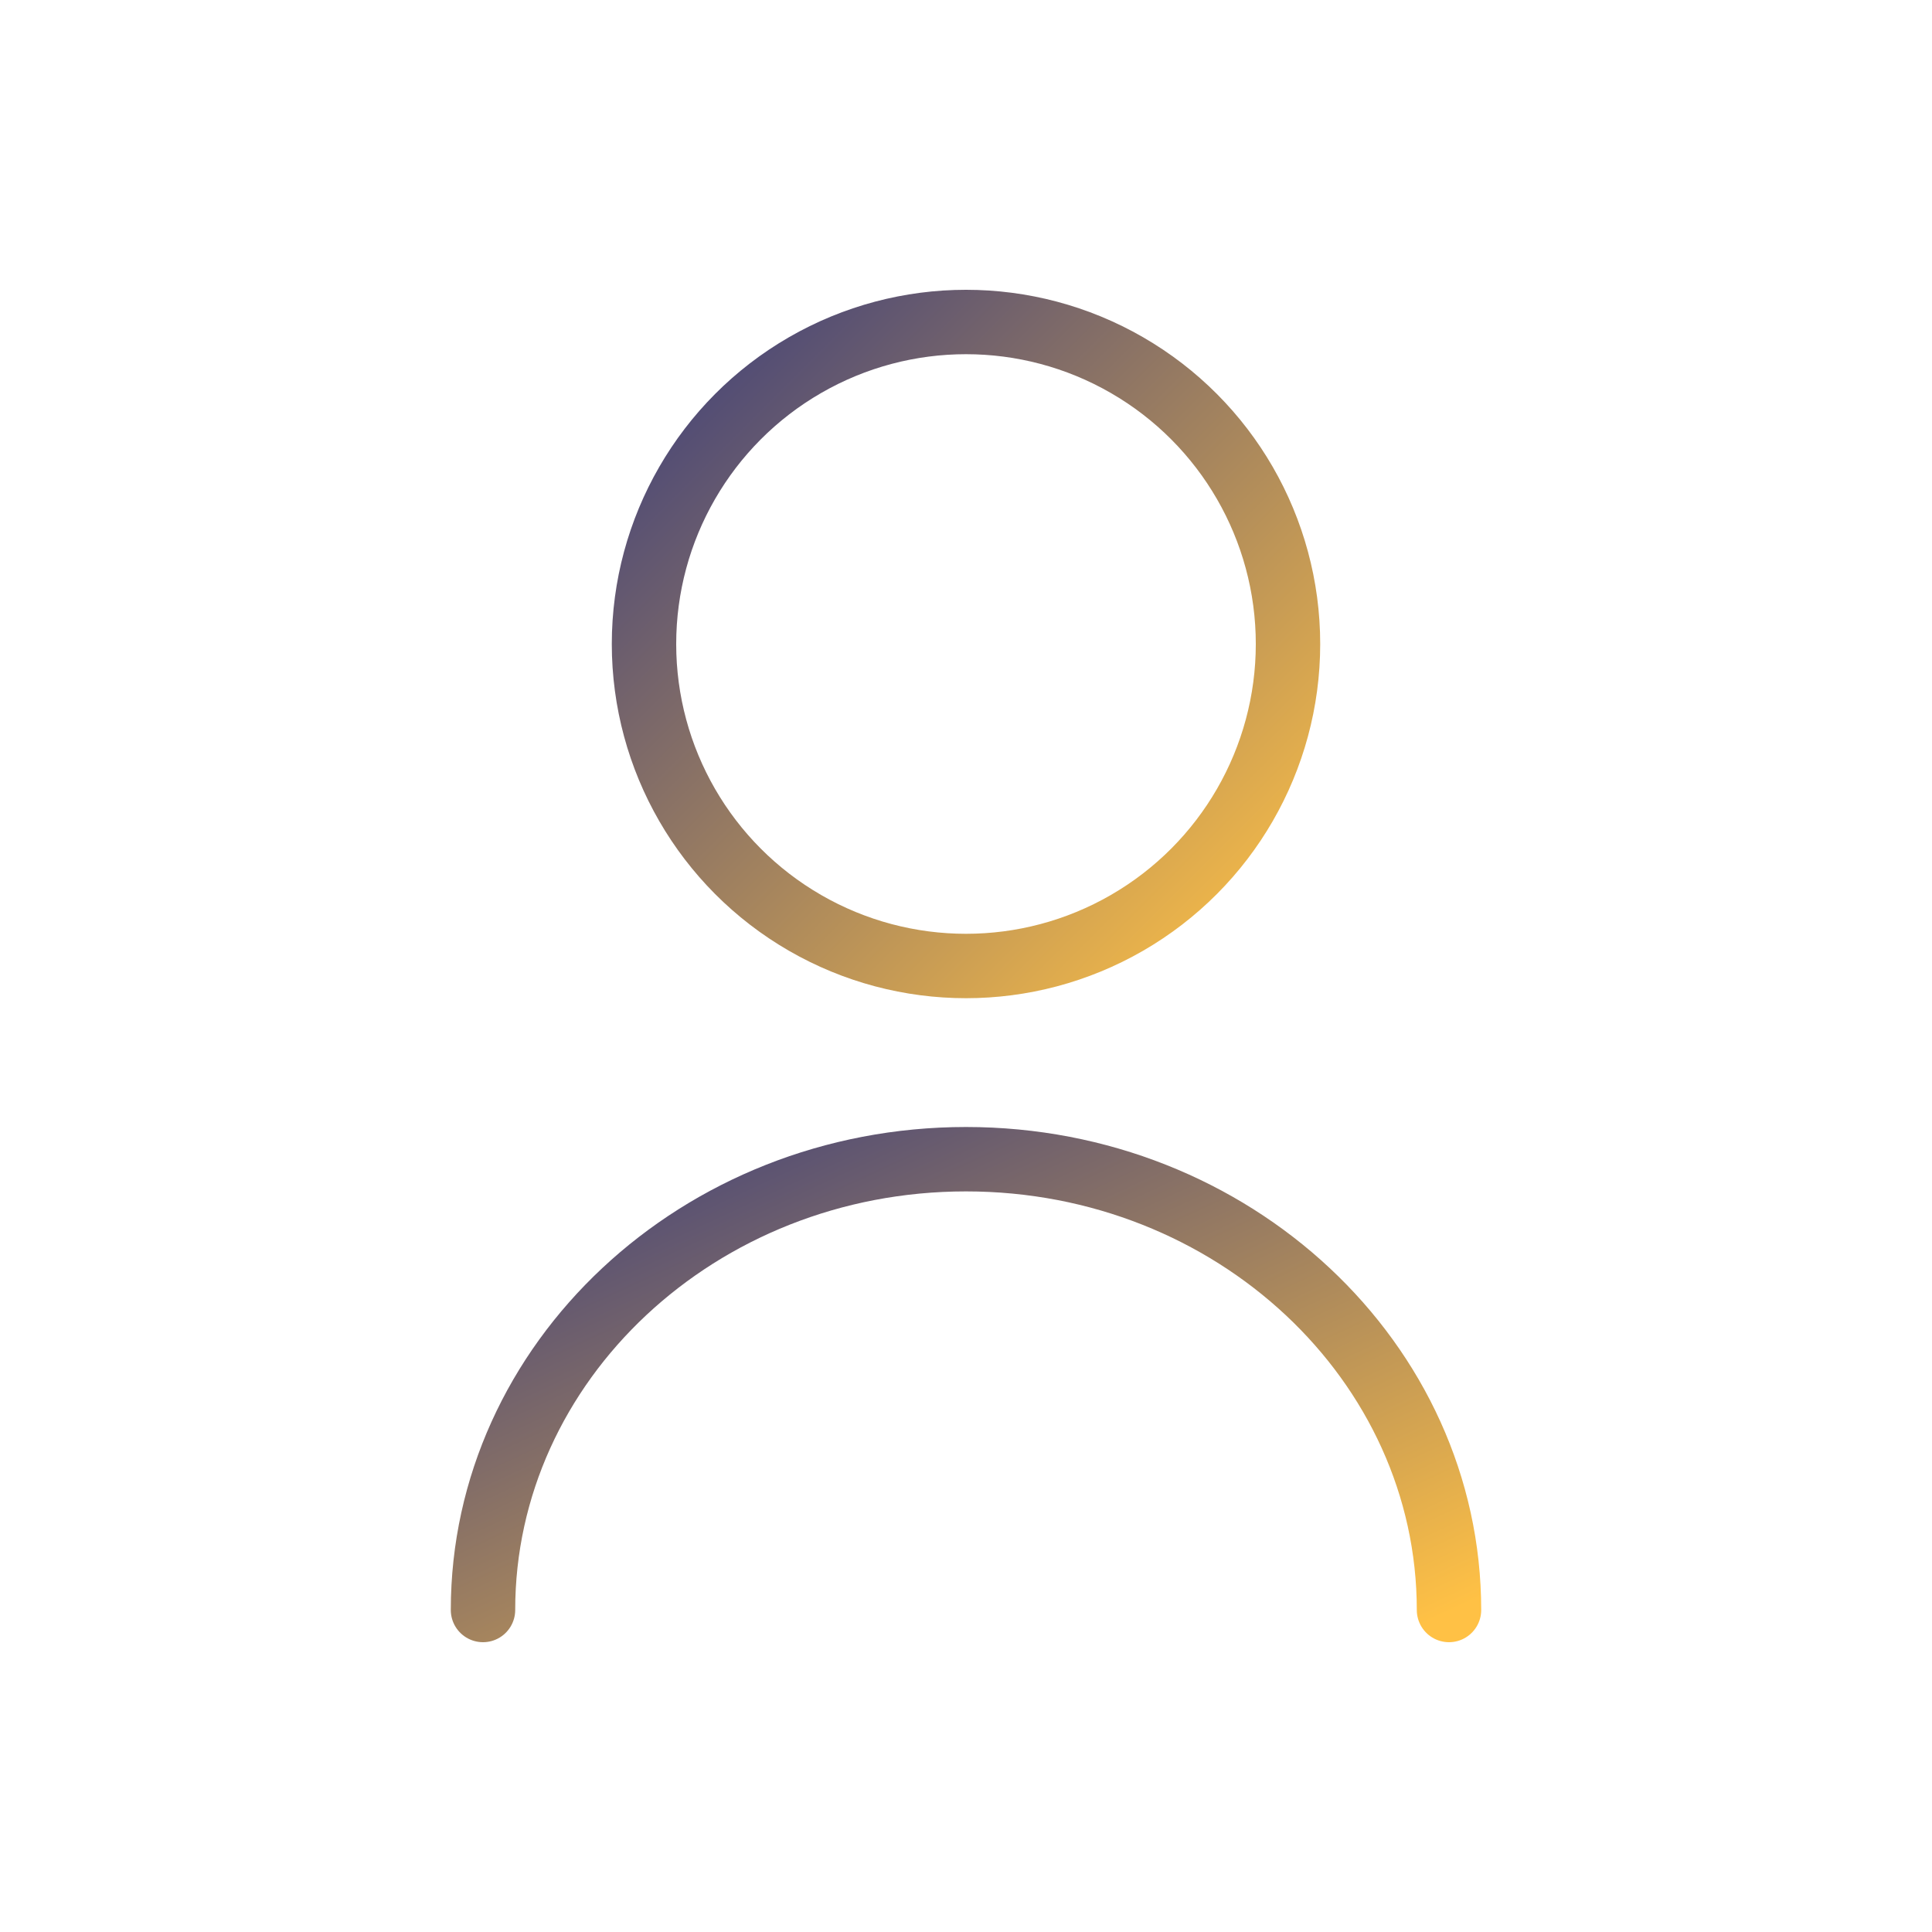
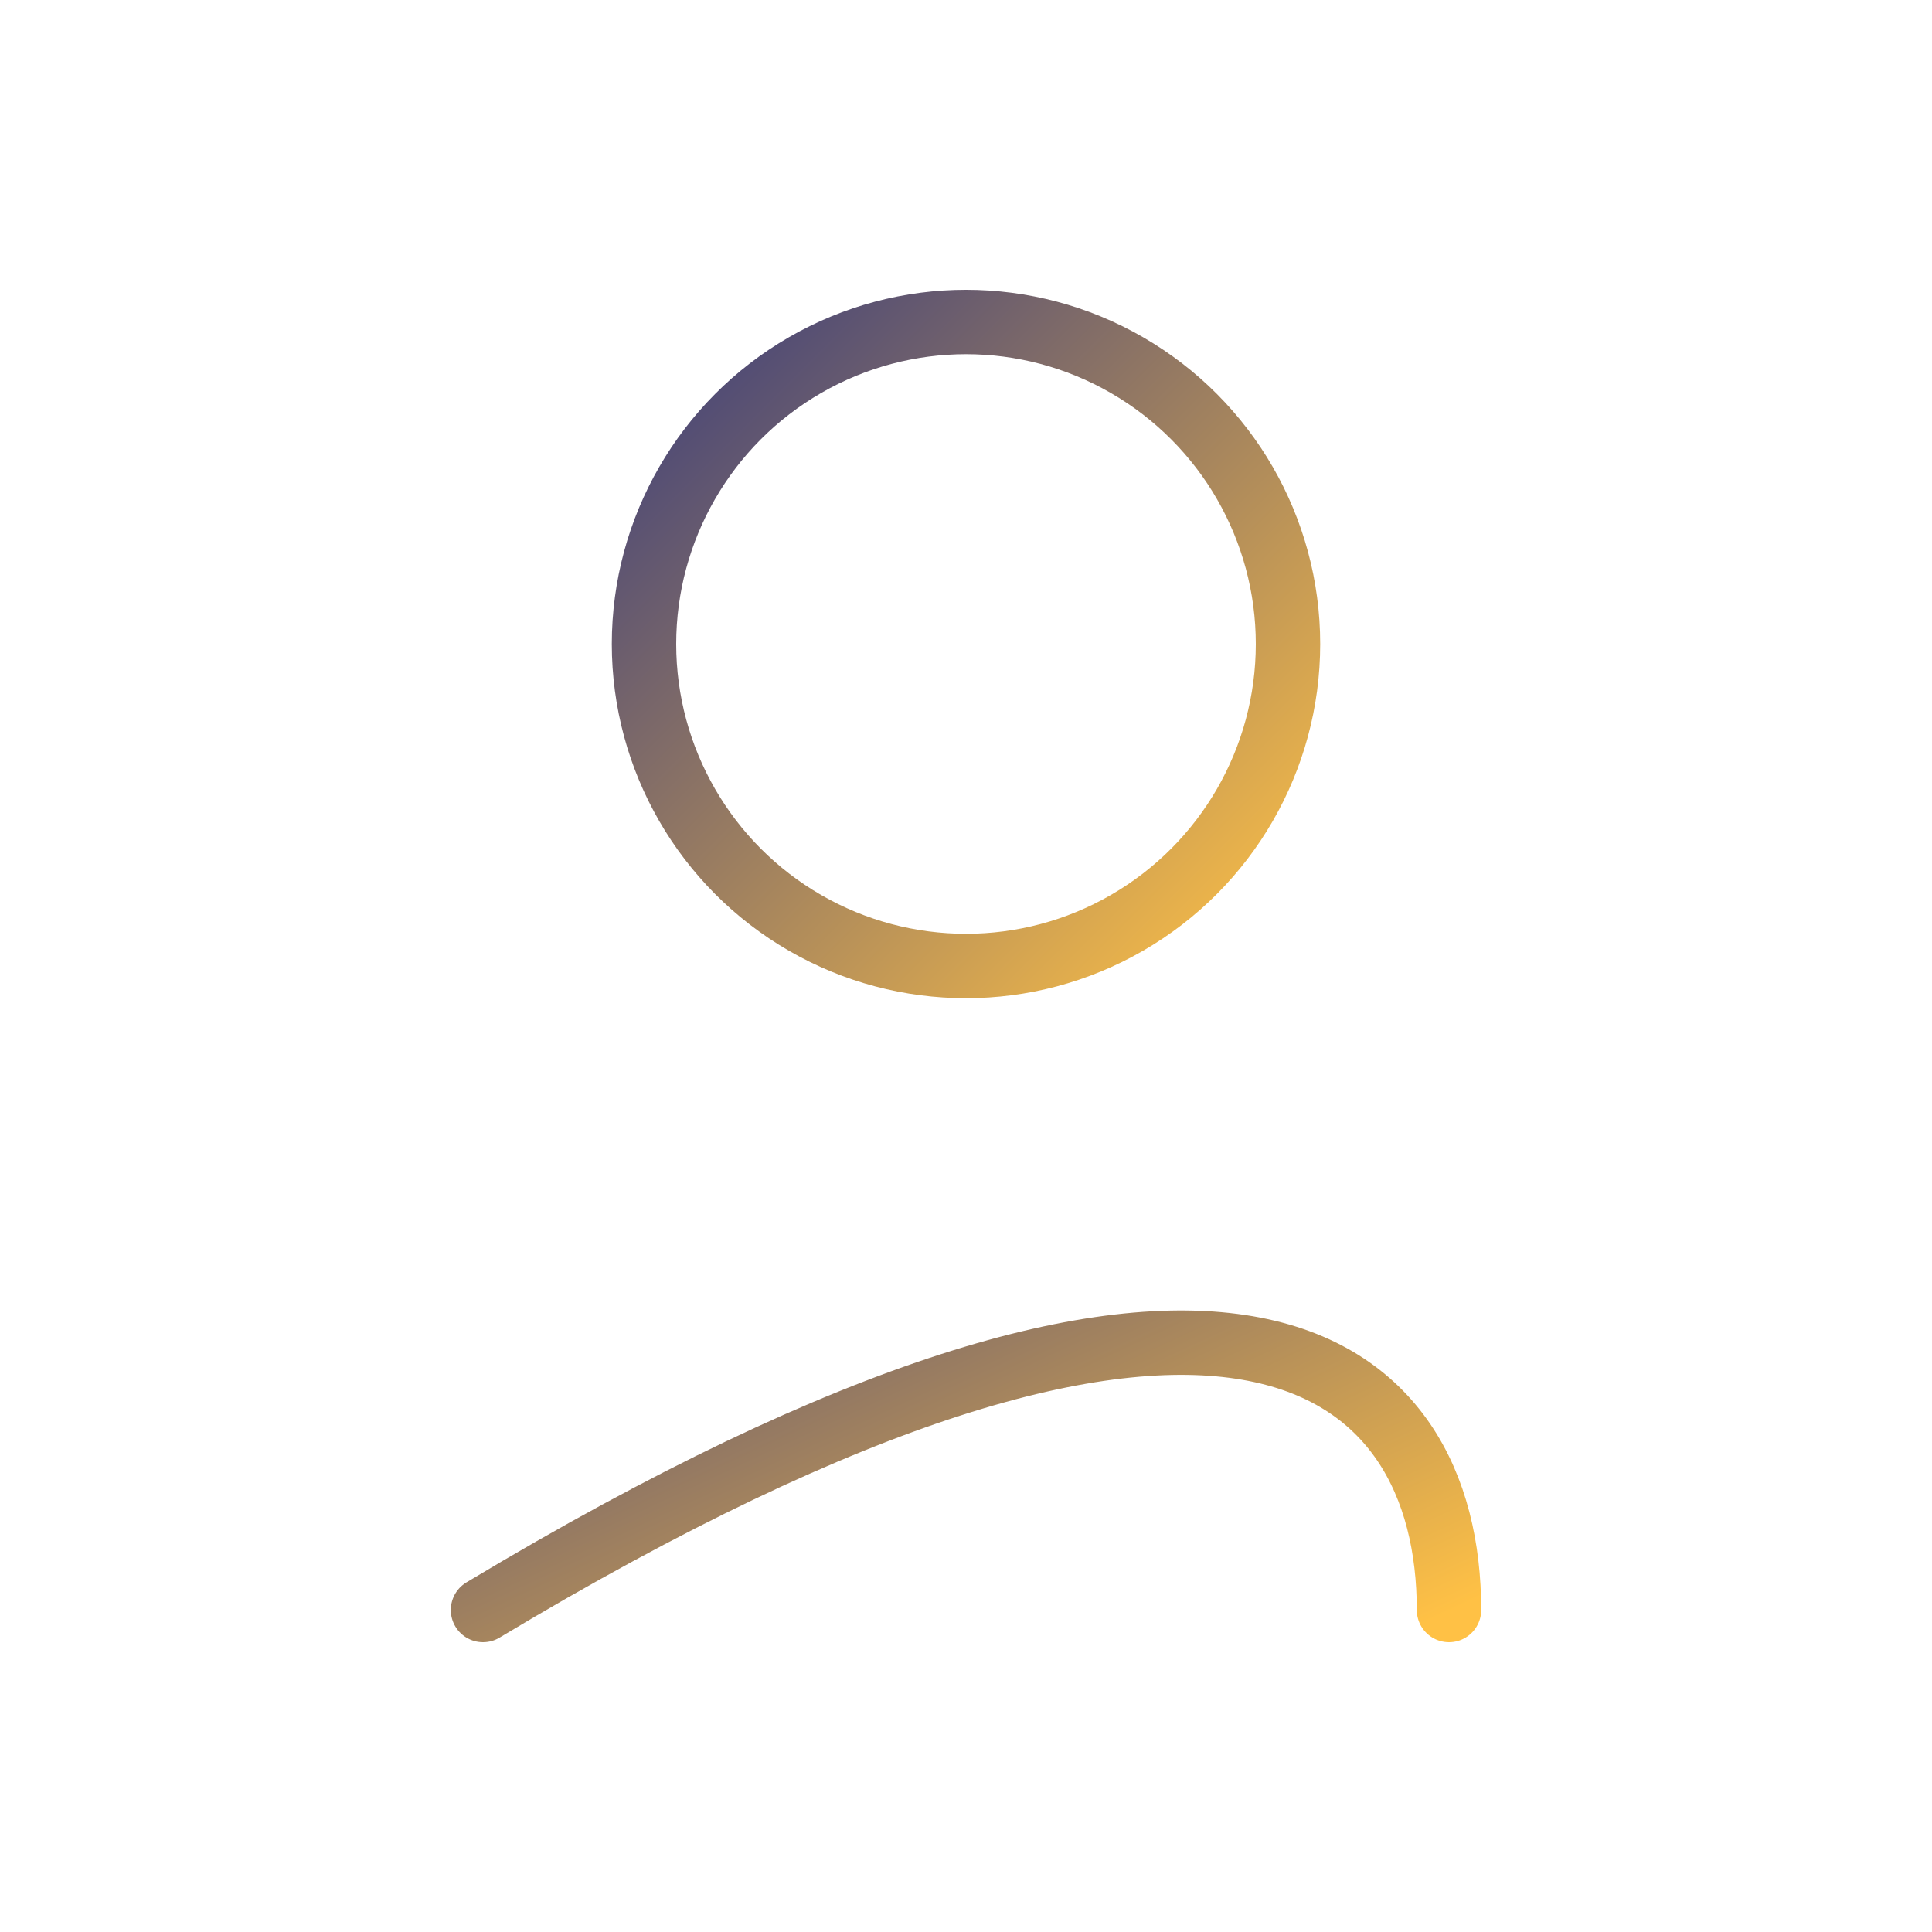
<svg xmlns="http://www.w3.org/2000/svg" width="60" height="60" viewBox="0 0 60 60">
  <defs>
    <linearGradient id="personalizedIconGradient" x1="0%" y1="0%" x2="100%" y2="100%">
      <stop offset="0%" style="stop-color:#3E3F7A" />
      <stop offset="100%" style="stop-color:#FFC145" />
    </linearGradient>
  </defs>
  <g fill="none" stroke="url(#personalizedIconGradient)" stroke-width="2" stroke-linecap="round" stroke-linejoin="round">
    <circle cx="30" cy="20" r="10" />
-     <path d="M15,50 C15,42.3 21.7,36 30,36 C38.3,36 45,42.3 45,50" />
-     <path d="M30,36 L30,50" />
-     <path d="M22,42 L38,42" />
+     <path d="M15,50 C38.3,36 45,42.3 45,50" />
  </g>
</svg>